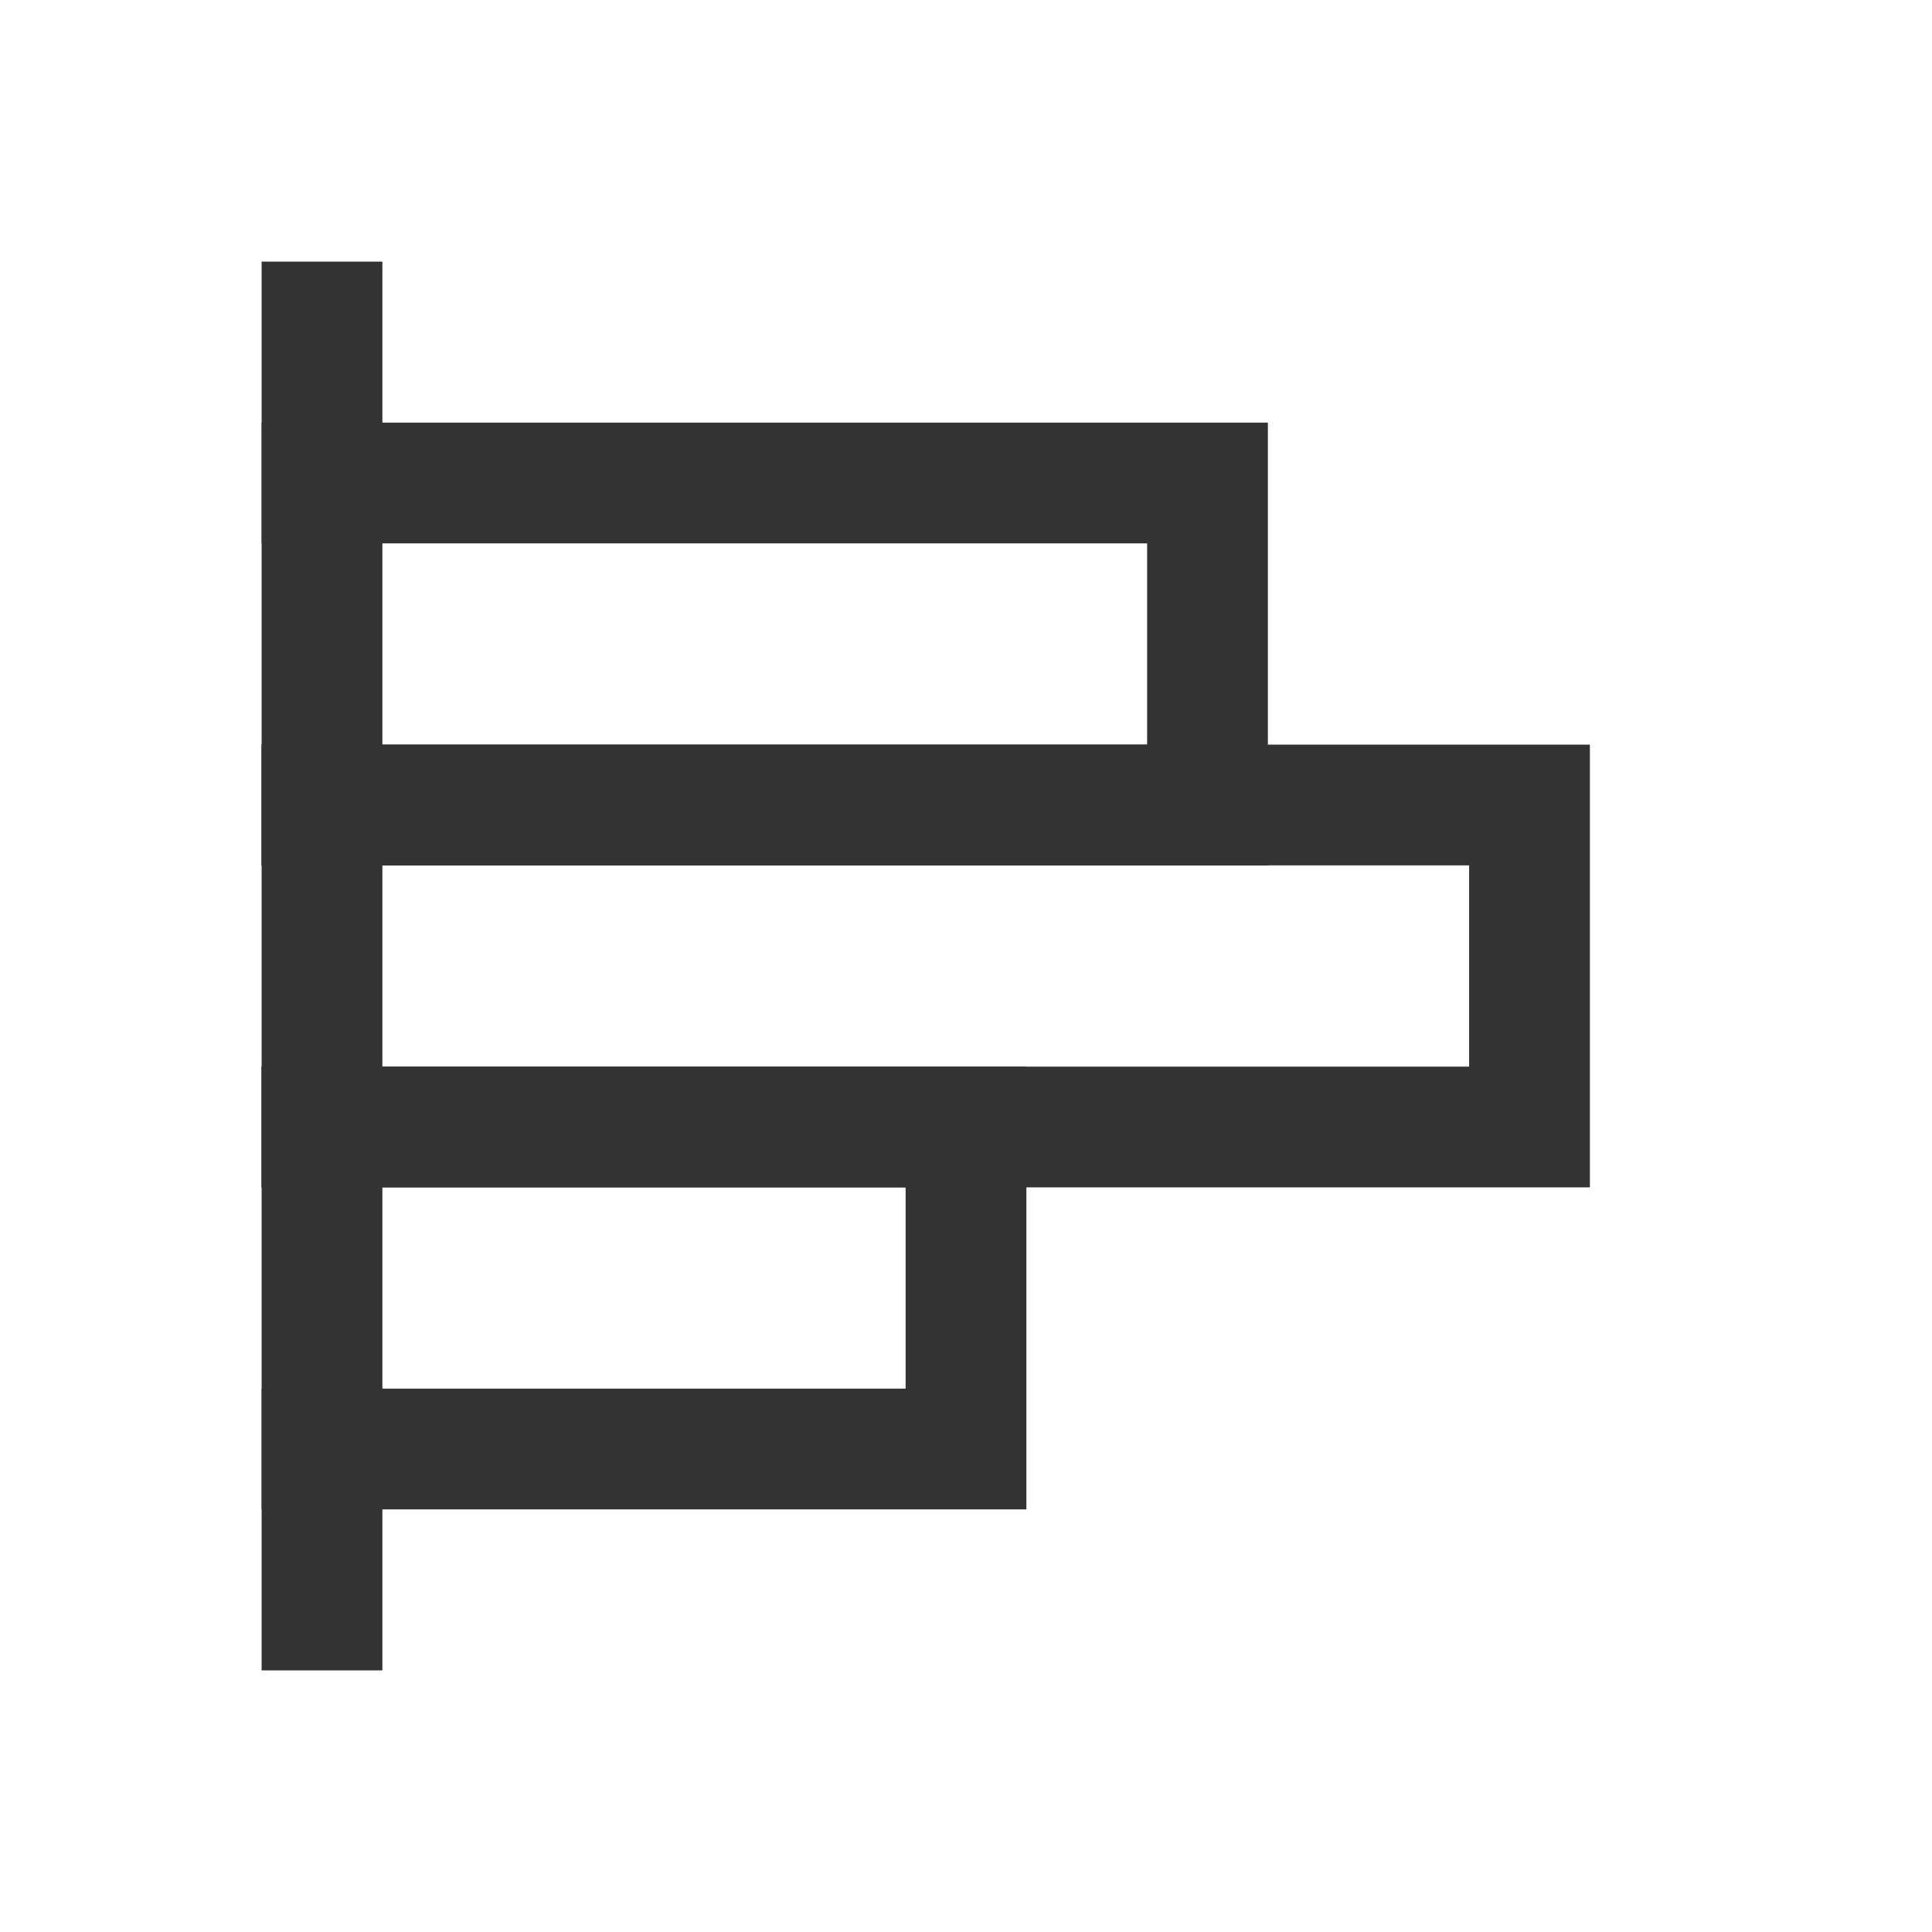
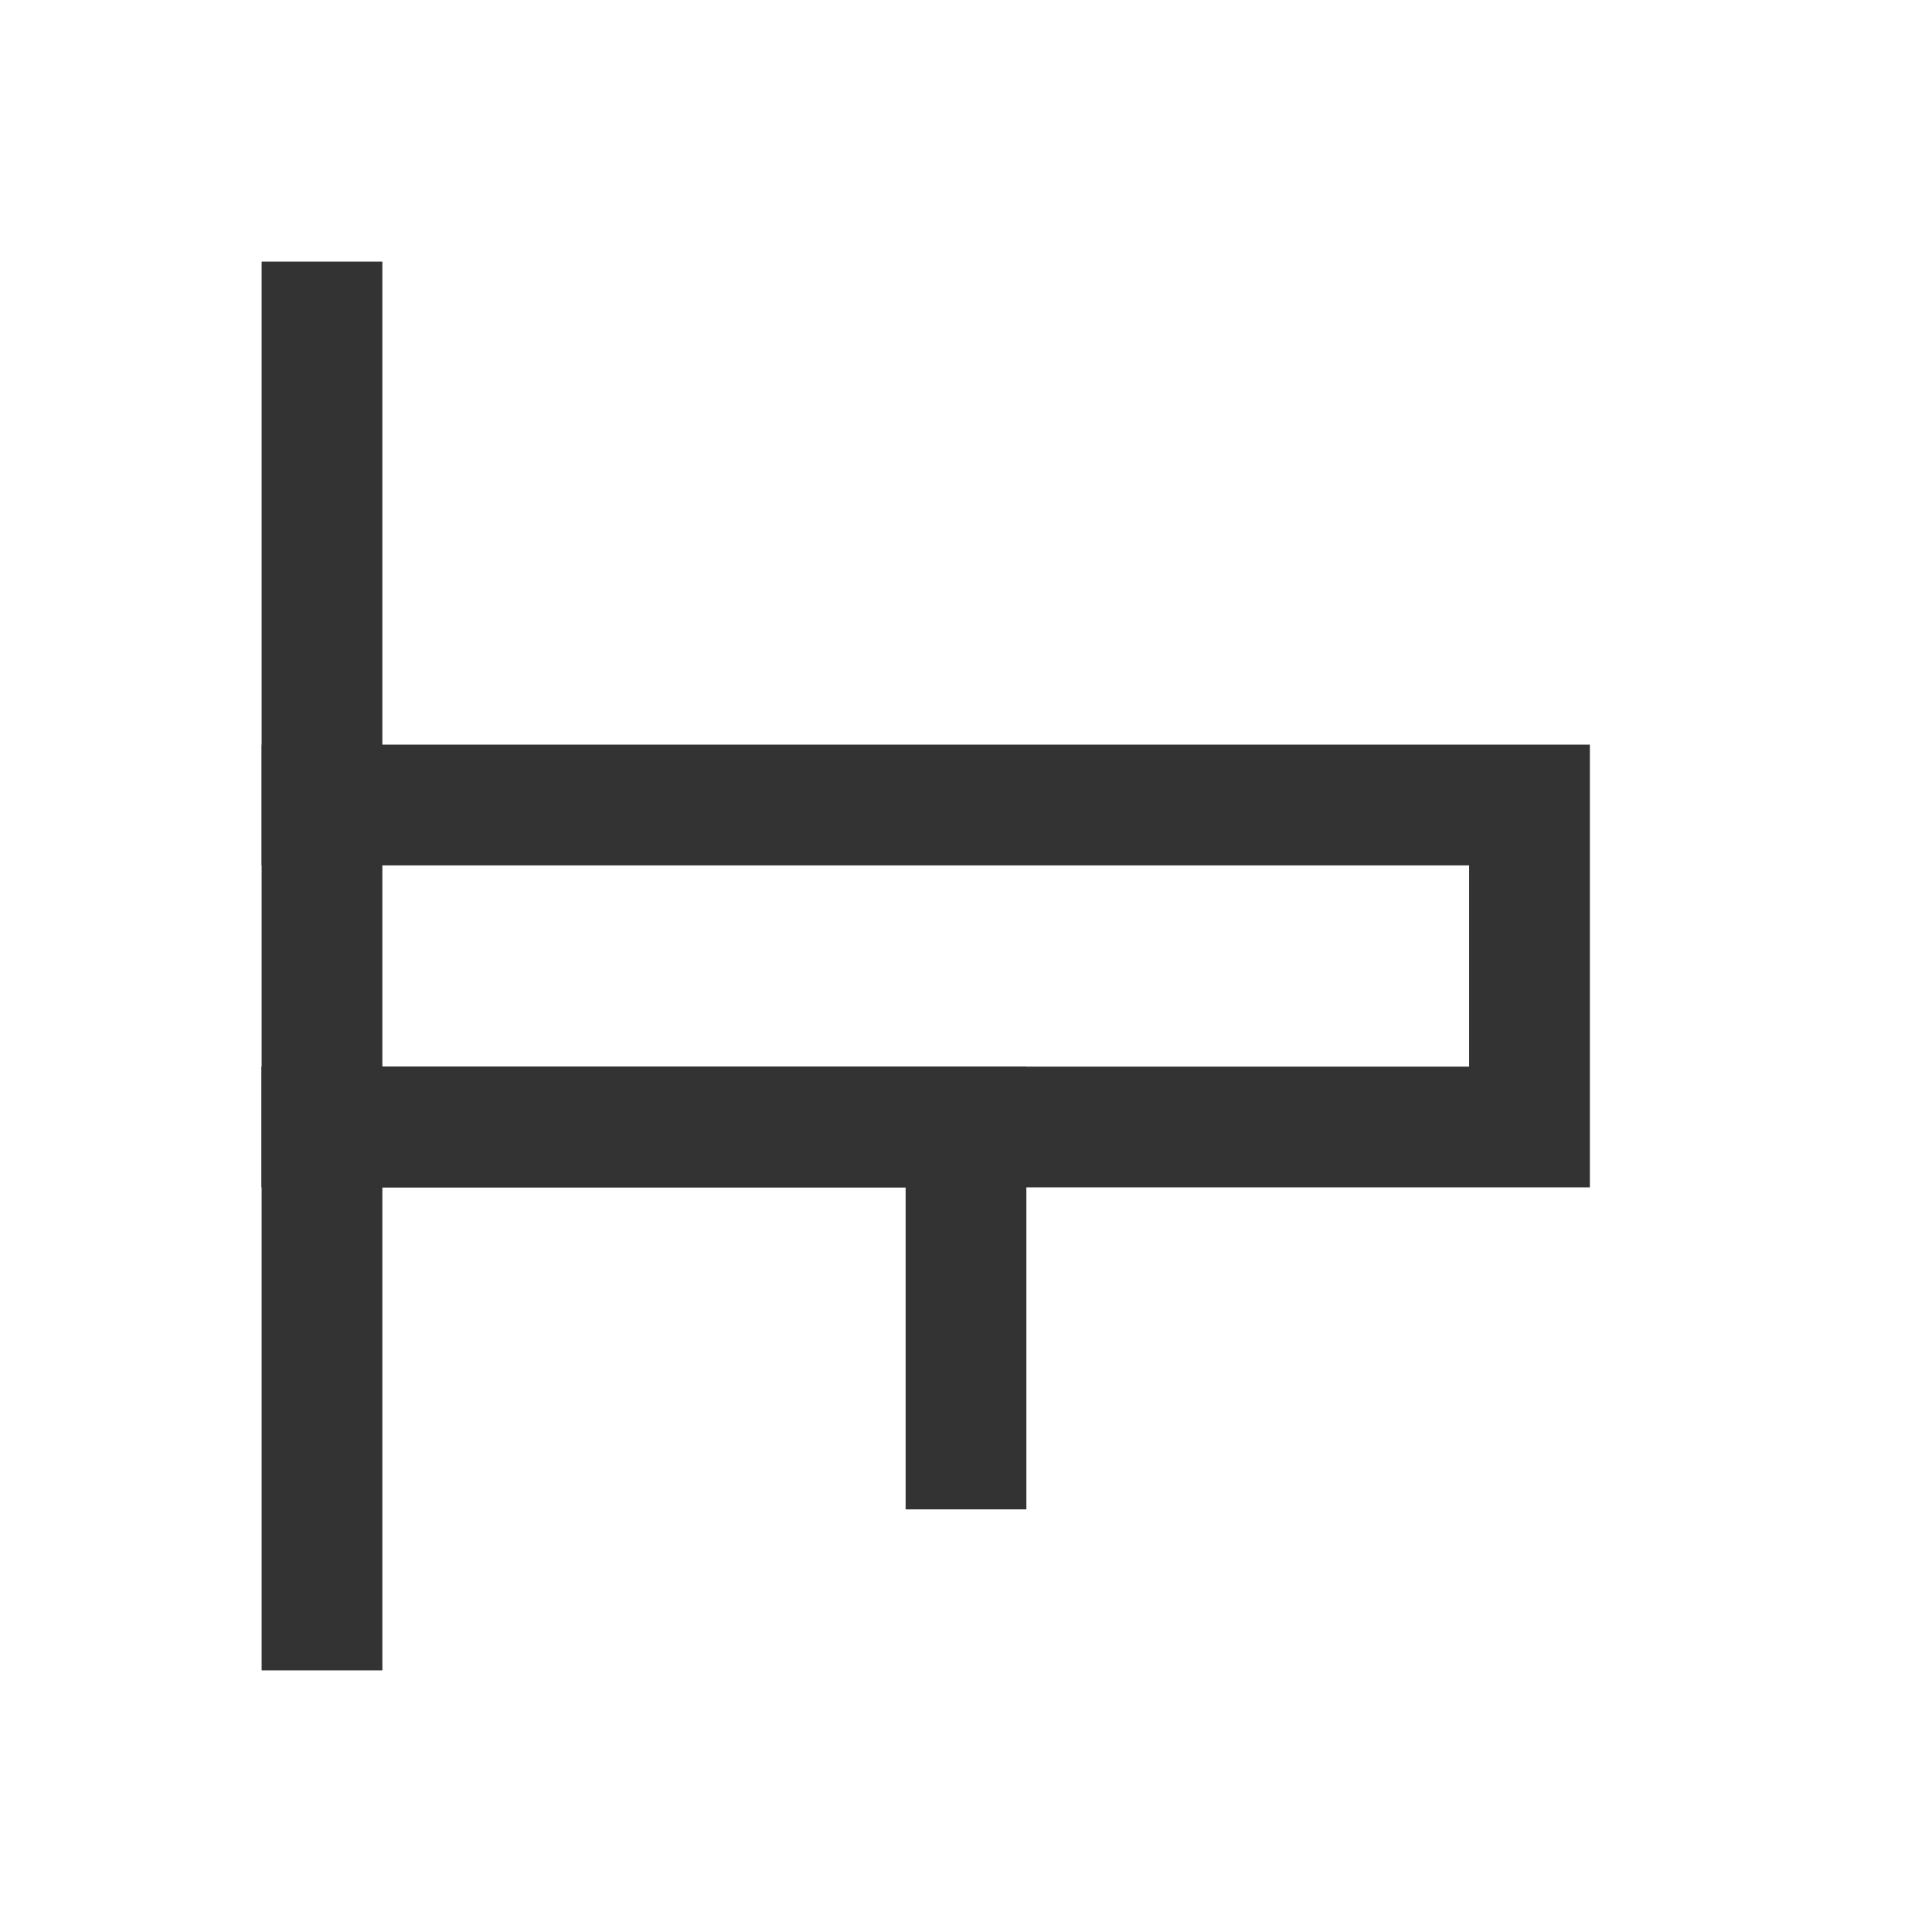
<svg xmlns="http://www.w3.org/2000/svg" width="48px" height="48px" viewBox="0 0 24 24" fill="none" aria-labelledby="pollIconTitle" stroke="#333333" stroke-width="1.5" stroke-linecap="square" stroke-linejoin="miter" color="#333333">
  <title id="pollIconTitle">Poll</title>
  <path d="M4 4V20" />
-   <path d="M4 6H15V10H4" />
  <path d="M4 10H19V14H4" />
-   <path d="M4 14H12V18H4" />
+   <path d="M4 14H12V18" />
</svg>